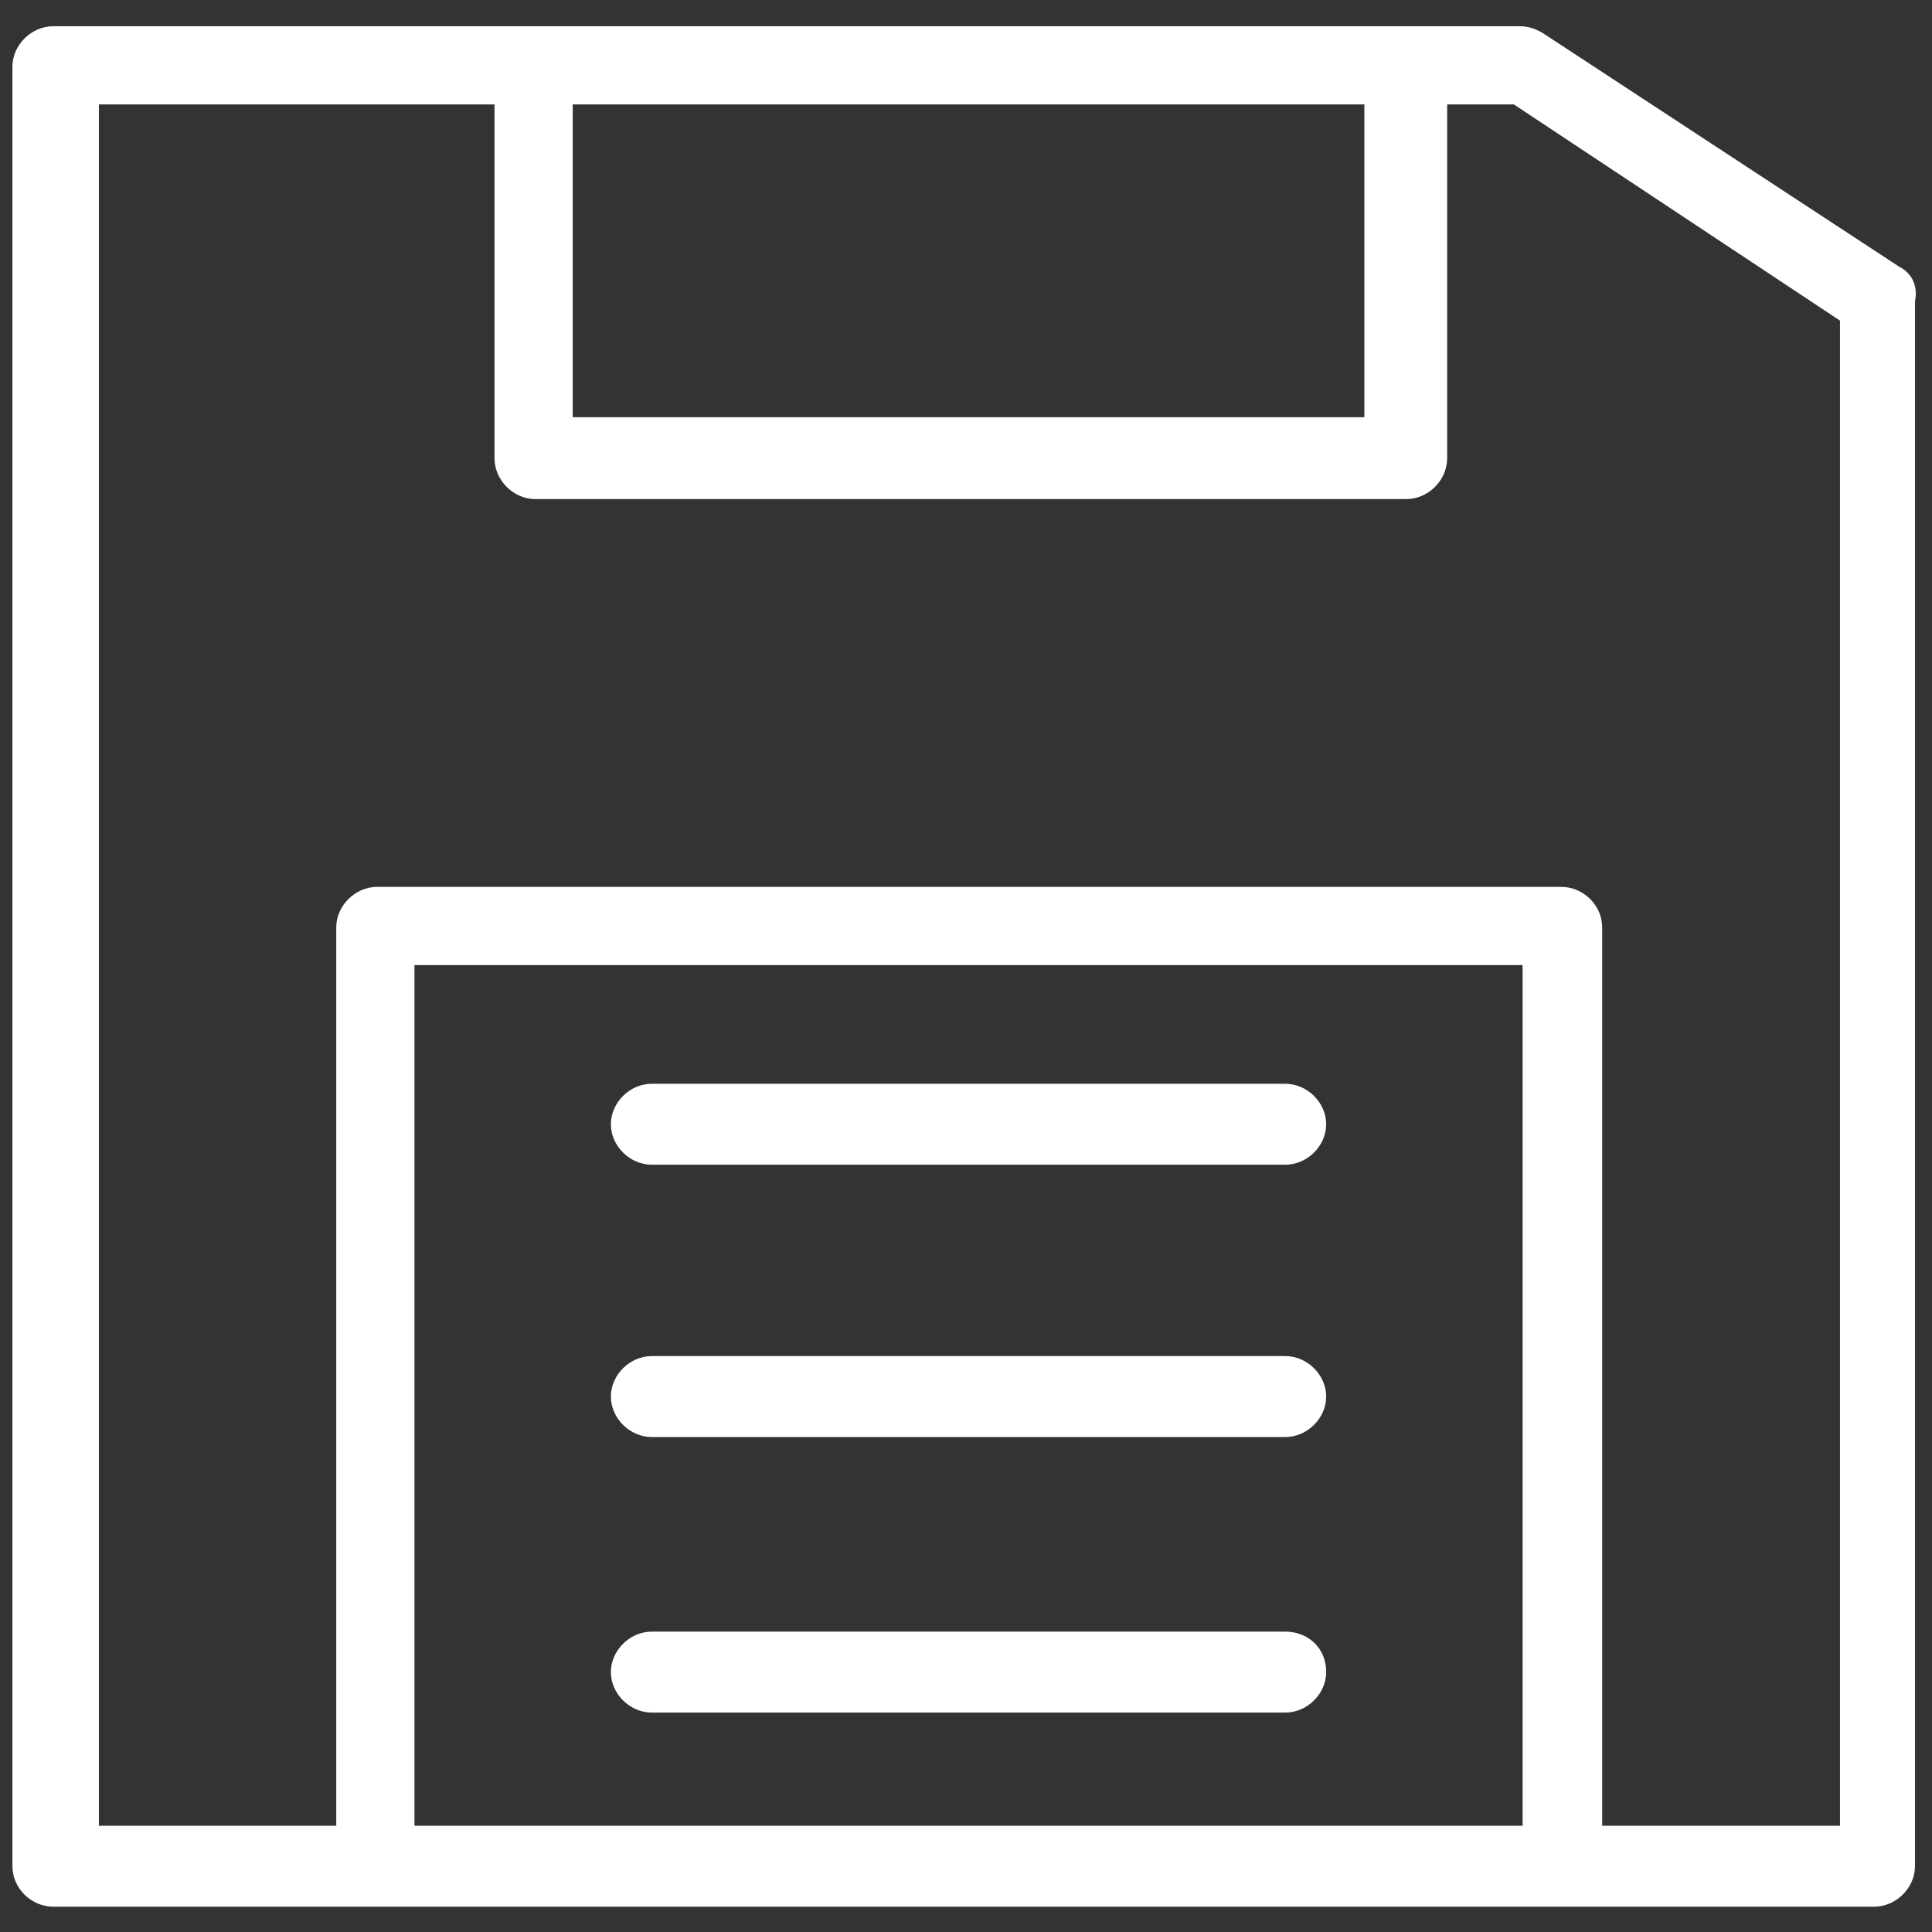
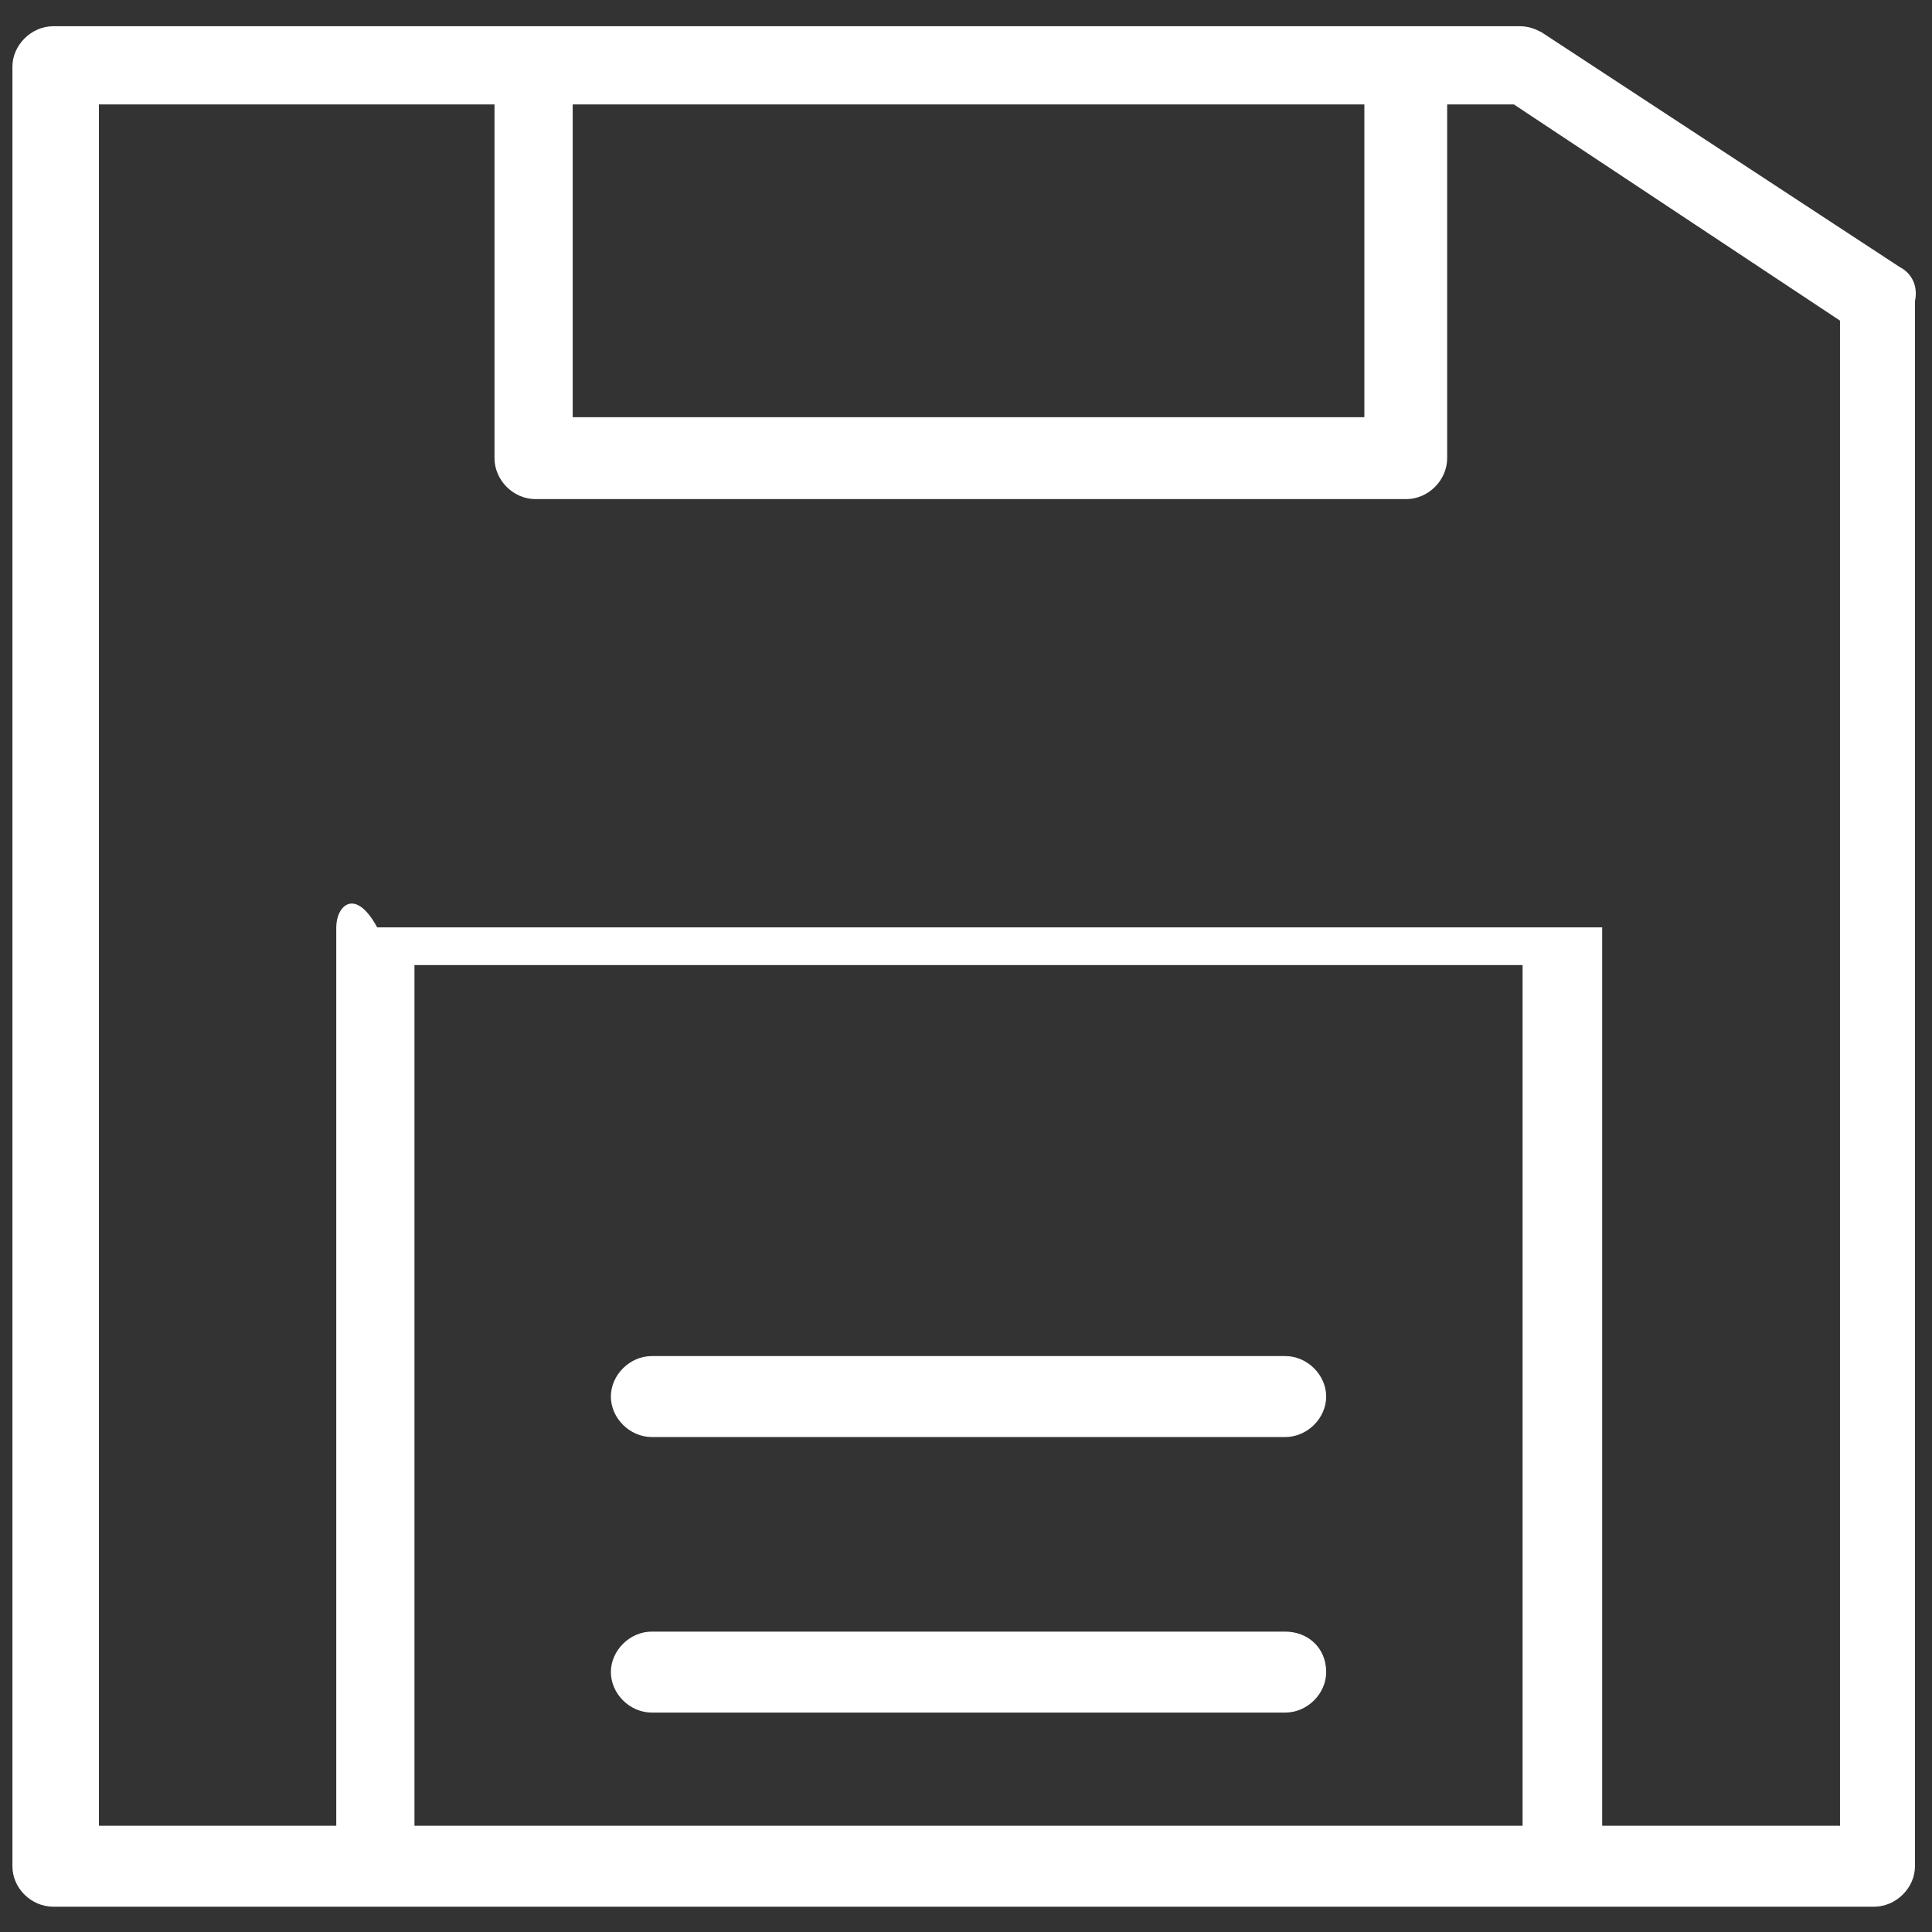
<svg xmlns="http://www.w3.org/2000/svg" width="42" height="42" viewBox="0 0 42 42" fill="none">
  <rect x="0" y="0" width="42" height="42" fill="#333333" stroke="none" />
-   <path d="M41.29 5.8L33.51 0.7C33.37 0.63 33.24 0.57 33.03 0.57H1.16C0.68 0.57 0.27 0.98 0.27 1.45V40.57C0.27 41.05 0.68 41.45 1.16 41.45H40.74C41.22 41.45 41.63 41.04 41.63 40.57V6.55C41.7 6.21 41.56 5.94 41.29 5.8ZM29.66 9.07H12.45V2.27H29.66V9.07ZM9.01 20.98H33.1V39.69H9.01V20.98ZM39.99 39.69H34.83V20.16C34.83 19.68 34.42 19.28 33.94 19.28H8.2C7.72 19.28 7.31 19.69 7.31 20.16V39.69H2.15V2.27H10.75V9.96C10.75 10.44 11.16 10.85 11.64 10.85H30.57C31.05 10.85 31.46 10.44 31.46 9.96V2.27H32.91L40 6.97V39.7L39.99 39.69Z" fill="white" />
-   <path d="M27.94 23.56H14.17C13.69 23.56 13.28 23.97 13.28 24.44C13.28 24.91 13.69 25.32 14.17 25.32H27.94C28.42 25.32 28.83 24.91 28.83 24.44C28.83 23.97 28.42 23.56 27.94 23.56Z" fill="white" />
+   <path d="M41.29 5.8L33.51 0.7C33.37 0.63 33.24 0.57 33.03 0.57H1.16C0.68 0.57 0.27 0.98 0.27 1.45V40.57C0.27 41.05 0.68 41.45 1.16 41.45H40.74C41.22 41.45 41.63 41.04 41.63 40.57V6.55C41.7 6.21 41.56 5.94 41.29 5.8ZM29.66 9.07H12.45V2.27H29.66V9.07ZM9.01 20.98H33.1V39.69H9.01V20.98ZM39.99 39.69H34.83V20.16H8.2C7.72 19.28 7.31 19.69 7.31 20.16V39.69H2.15V2.27H10.75V9.96C10.75 10.44 11.16 10.85 11.64 10.85H30.57C31.05 10.85 31.46 10.44 31.46 9.96V2.27H32.91L40 6.97V39.7L39.99 39.69Z" fill="white" />
  <path d="M27.94 29.48H14.17C13.69 29.48 13.28 29.89 13.28 30.36C13.28 30.83 13.69 31.24 14.17 31.24H27.94C28.42 31.24 28.83 30.83 28.83 30.36C28.83 29.89 28.42 29.48 27.94 29.48Z" fill="white" />
  <path d="M27.94 35.47H14.17C13.69 35.47 13.28 35.88 13.28 36.35C13.28 36.82 13.69 37.23 14.17 37.23H27.94C28.42 37.23 28.83 36.82 28.83 36.35C28.83 35.81 28.42 35.47 27.94 35.47Z" fill="white" />
</svg>